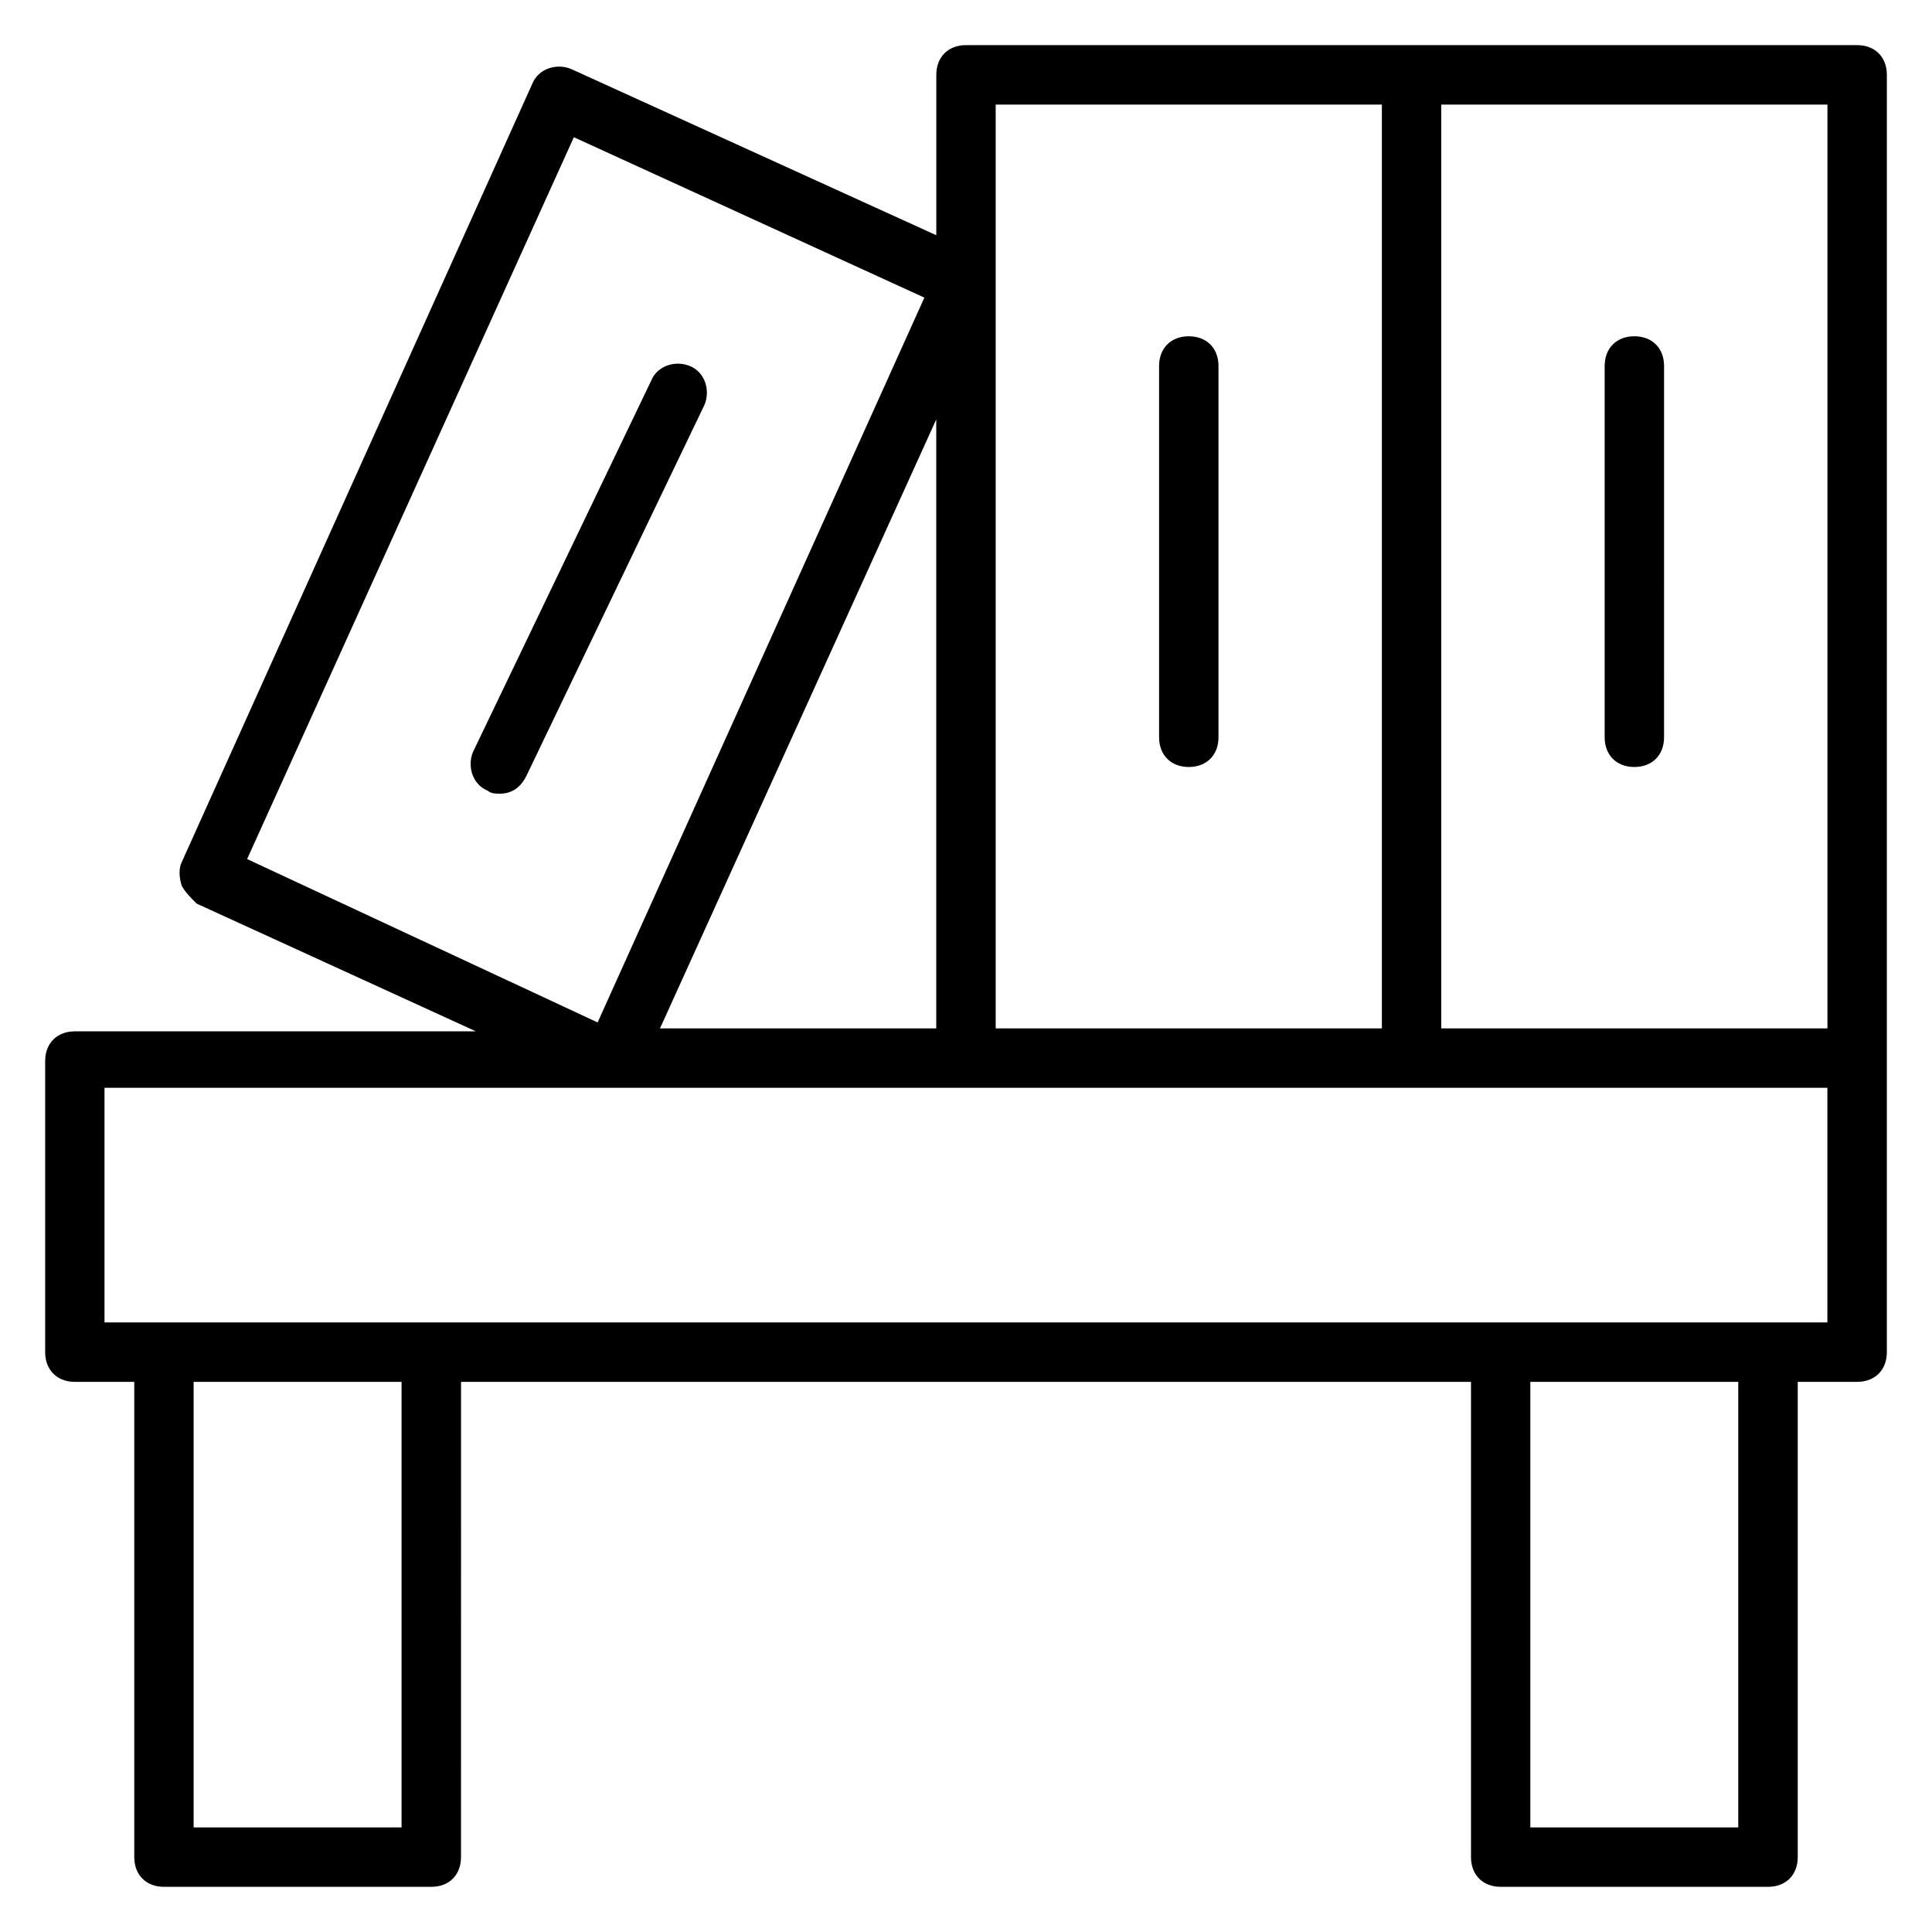
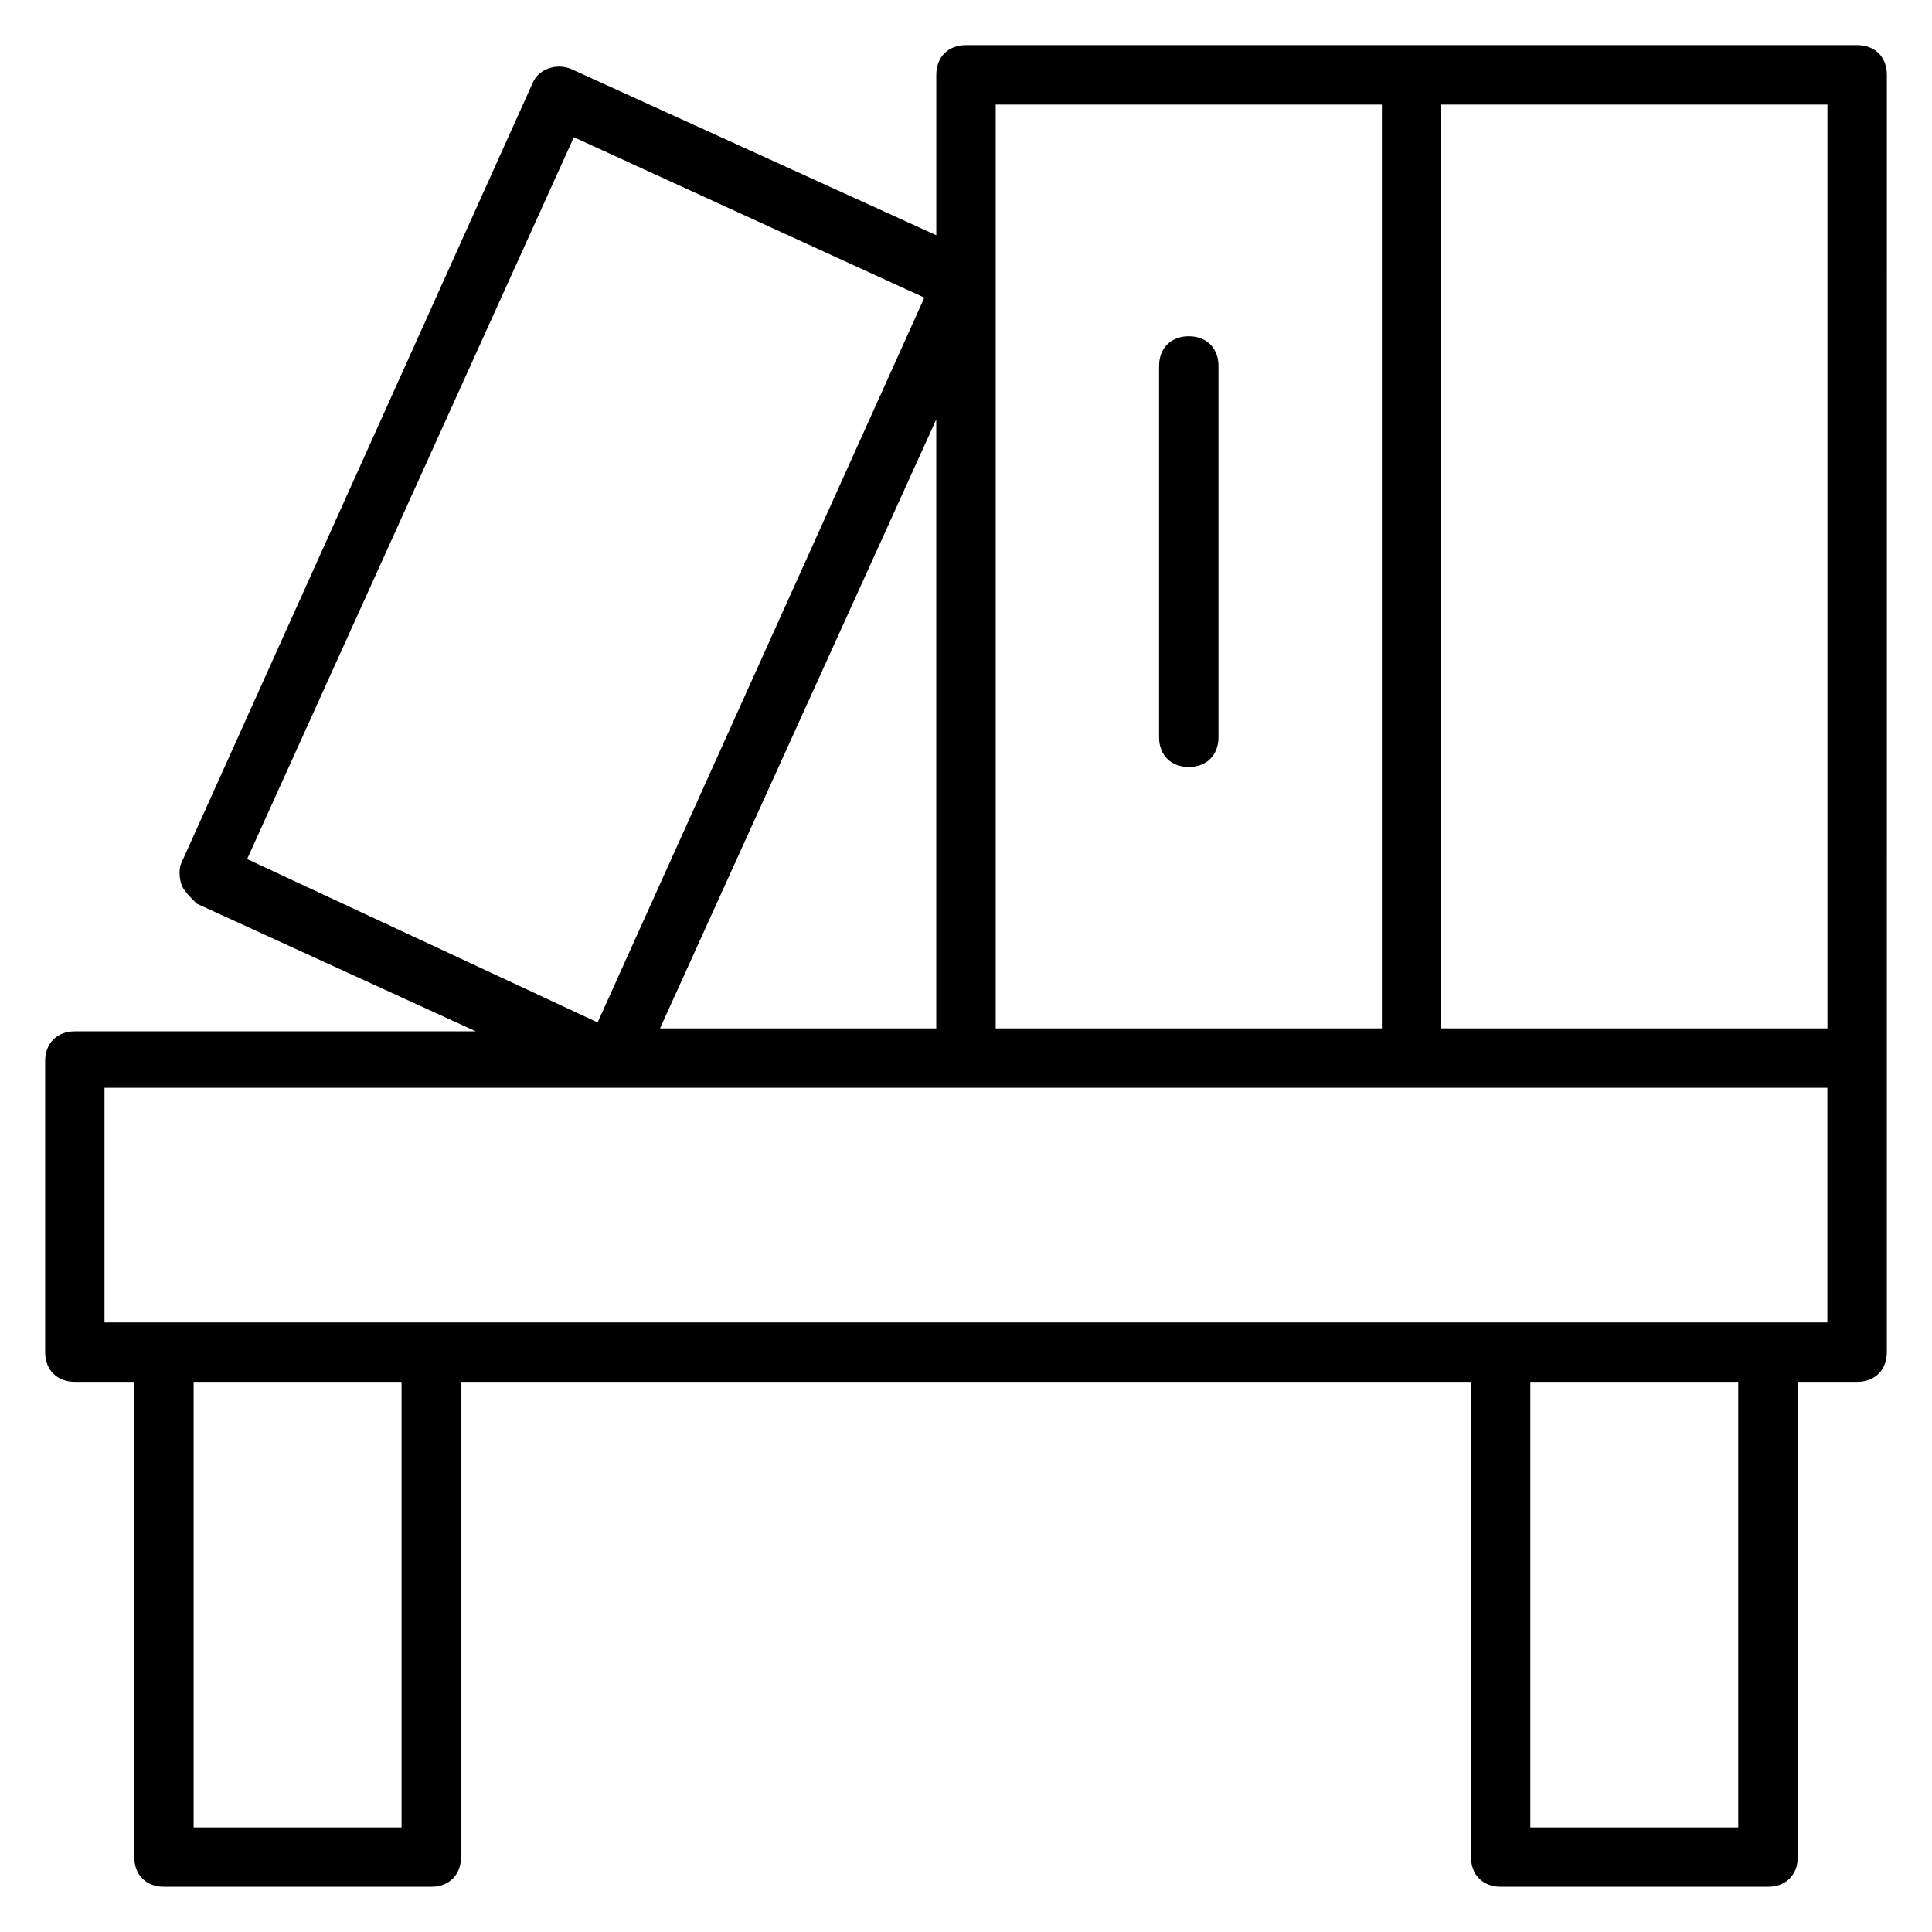
<svg xmlns="http://www.w3.org/2000/svg" fill="#000000" width="800px" height="800px" version="1.1" viewBox="144 144 512 512">
  <g>
    <path d="m636.16 155.96h-236.16c-4.723 0-7.871 3.148-7.871 7.871v42.508l-96.828-44.082c-3.938-1.574-8.66 0-10.234 3.938l-92.891 206.25c-0.789 1.574-0.789 3.938 0 6.297 0.789 1.574 2.363 3.148 3.938 4.723l73.996 33.852h-106.27c-4.723 0-7.871 3.148-7.871 7.871v77.148c0 4.723 3.148 7.871 7.871 7.871h15.742v125.95c0 4.723 3.148 7.871 7.871 7.871h70.848c4.723 0 7.871-3.148 7.871-7.871l0.008-125.95h267.65v125.95c0 4.723 3.148 7.871 7.871 7.871h70.848c4.723 0 7.871-3.148 7.871-7.871v-125.95h15.742c4.723 0 7.871-3.148 7.871-7.871v-77.934l0.004-260.57c0-4.723-3.148-7.871-7.871-7.871zm-7.871 260.57h-102.34v-244.82h102.34zm-220.42-244.82h102.34v244.82h-102.34zm-111.79 8.656 92.891 42.508-86.594 192.08-92.887-43.293zm96.039 74.785v161.38h-73.211zm-141.7 373.14h-55.105v-118.08h55.105zm354.24 0h-55.105v-118.08h55.105zm23.617-133.83h-456.58v-62.188h456.58z" />
    <path d="m459.04 347.26c4.723 0 7.871-3.148 7.871-7.871v-98.402c0-4.723-3.148-7.871-7.871-7.871-4.723 0-7.871 3.148-7.871 7.871v98.398c0 4.723 3.148 7.875 7.871 7.875z" />
-     <path d="m577.12 347.26c4.723 0 7.871-3.148 7.871-7.871l0.004-98.402c0-4.723-3.148-7.871-7.871-7.871s-7.871 3.148-7.871 7.871v98.398c-0.004 4.723 3.144 7.875 7.867 7.875z" />
-     <path d="m326.79 240.98c-3.938-1.574-8.66 0-10.234 3.938l-47.23 98.398c-1.574 3.938 0 8.66 3.938 10.234 0.789 0.789 2.363 0.789 3.148 0.789 3.148 0 5.512-1.574 7.086-4.723l47.23-98.398c1.574-3.941 0-8.664-3.938-10.238z" />
  </g>
</svg>